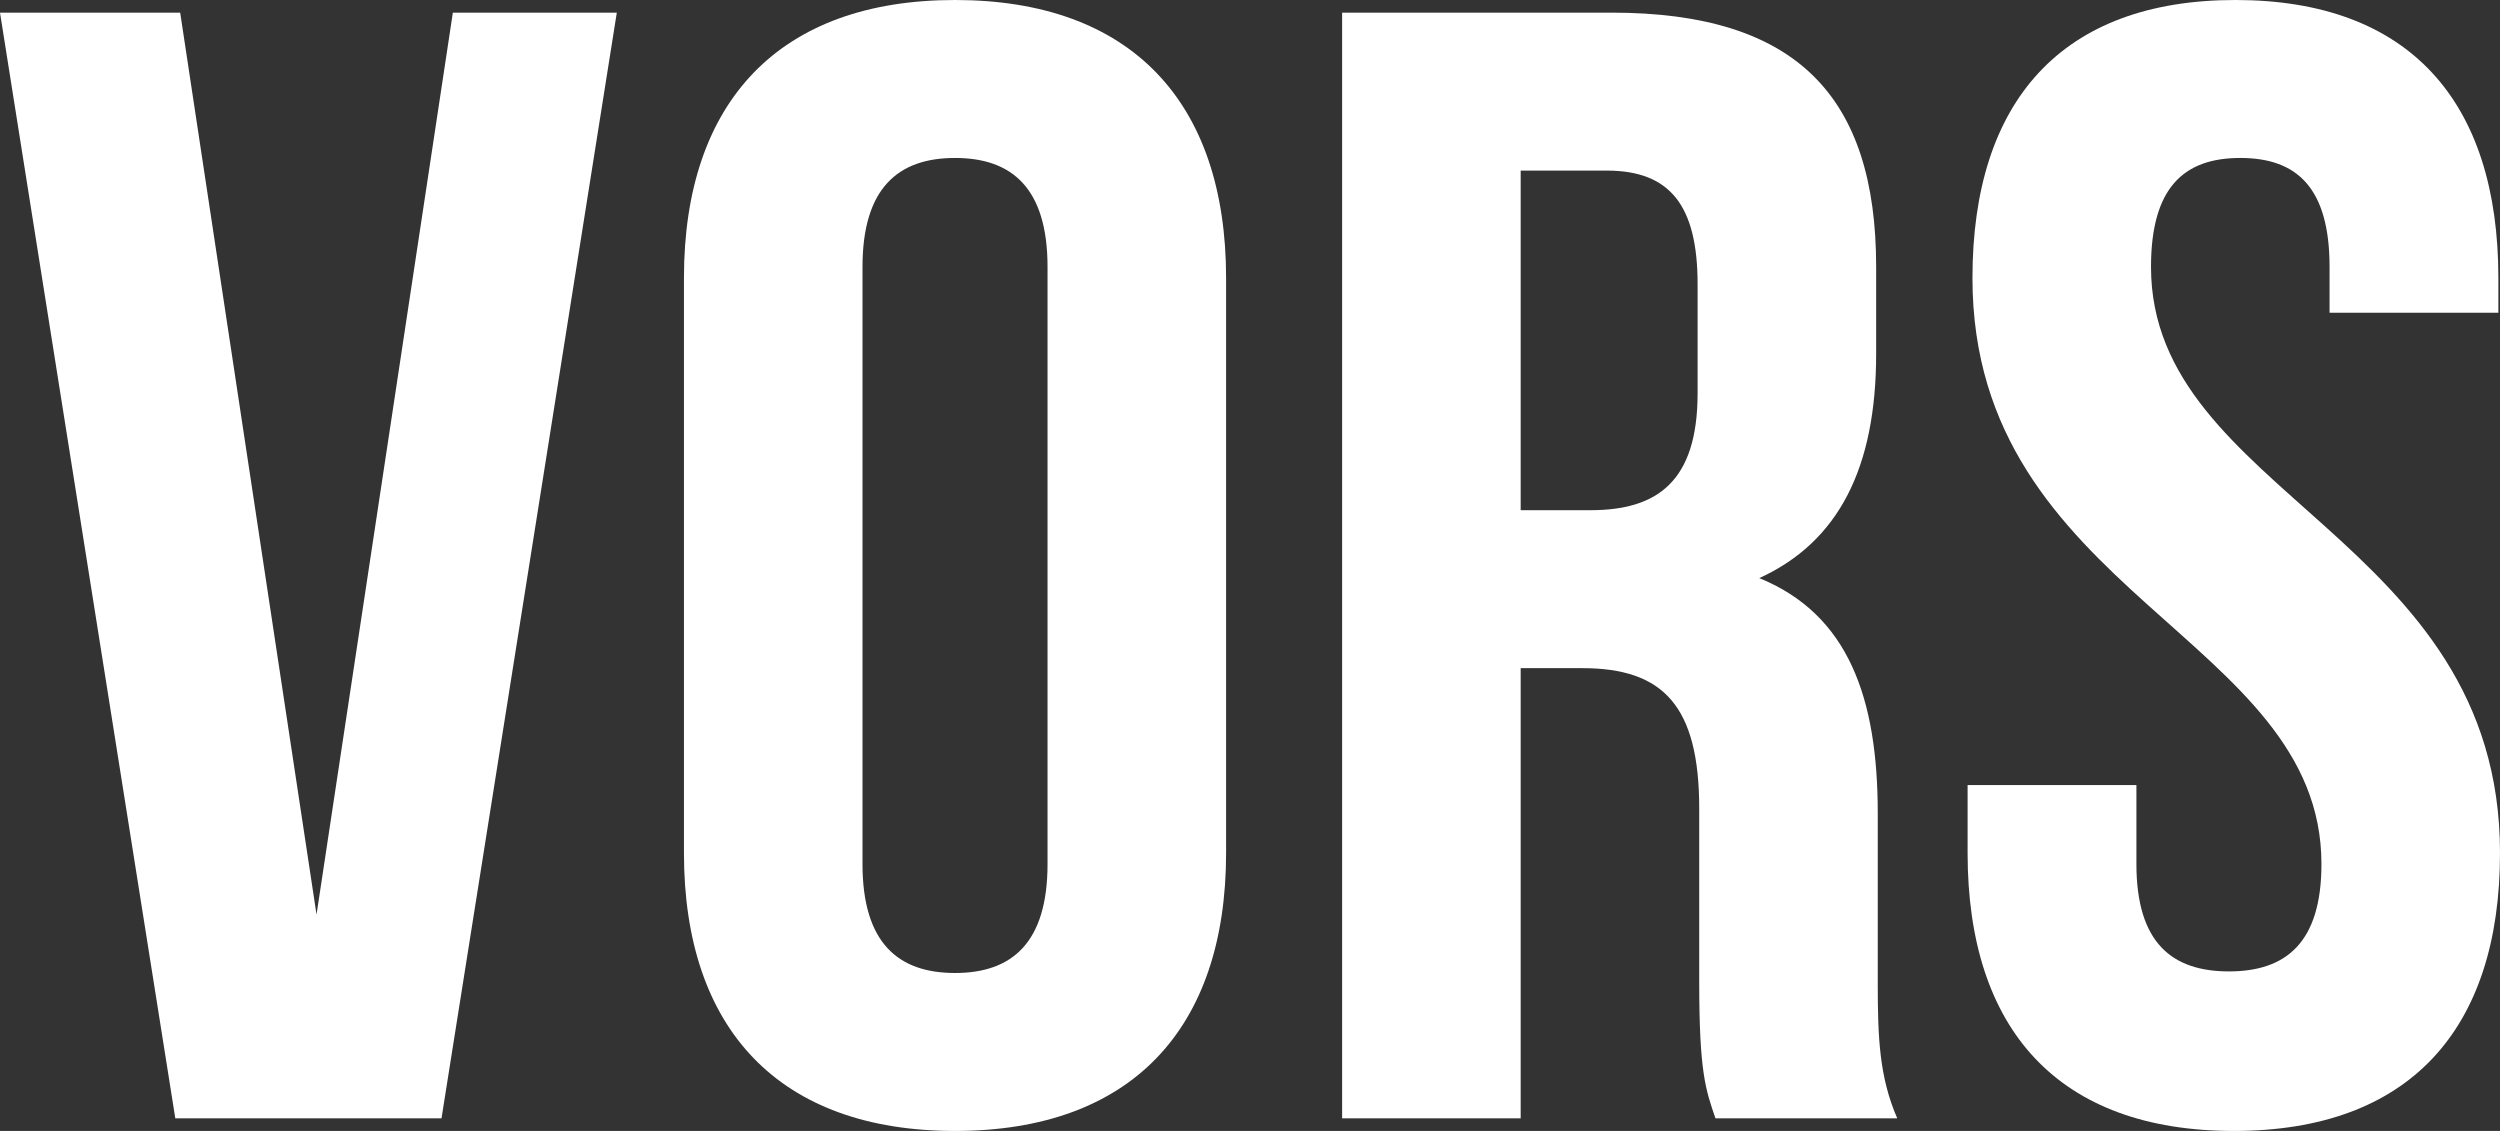
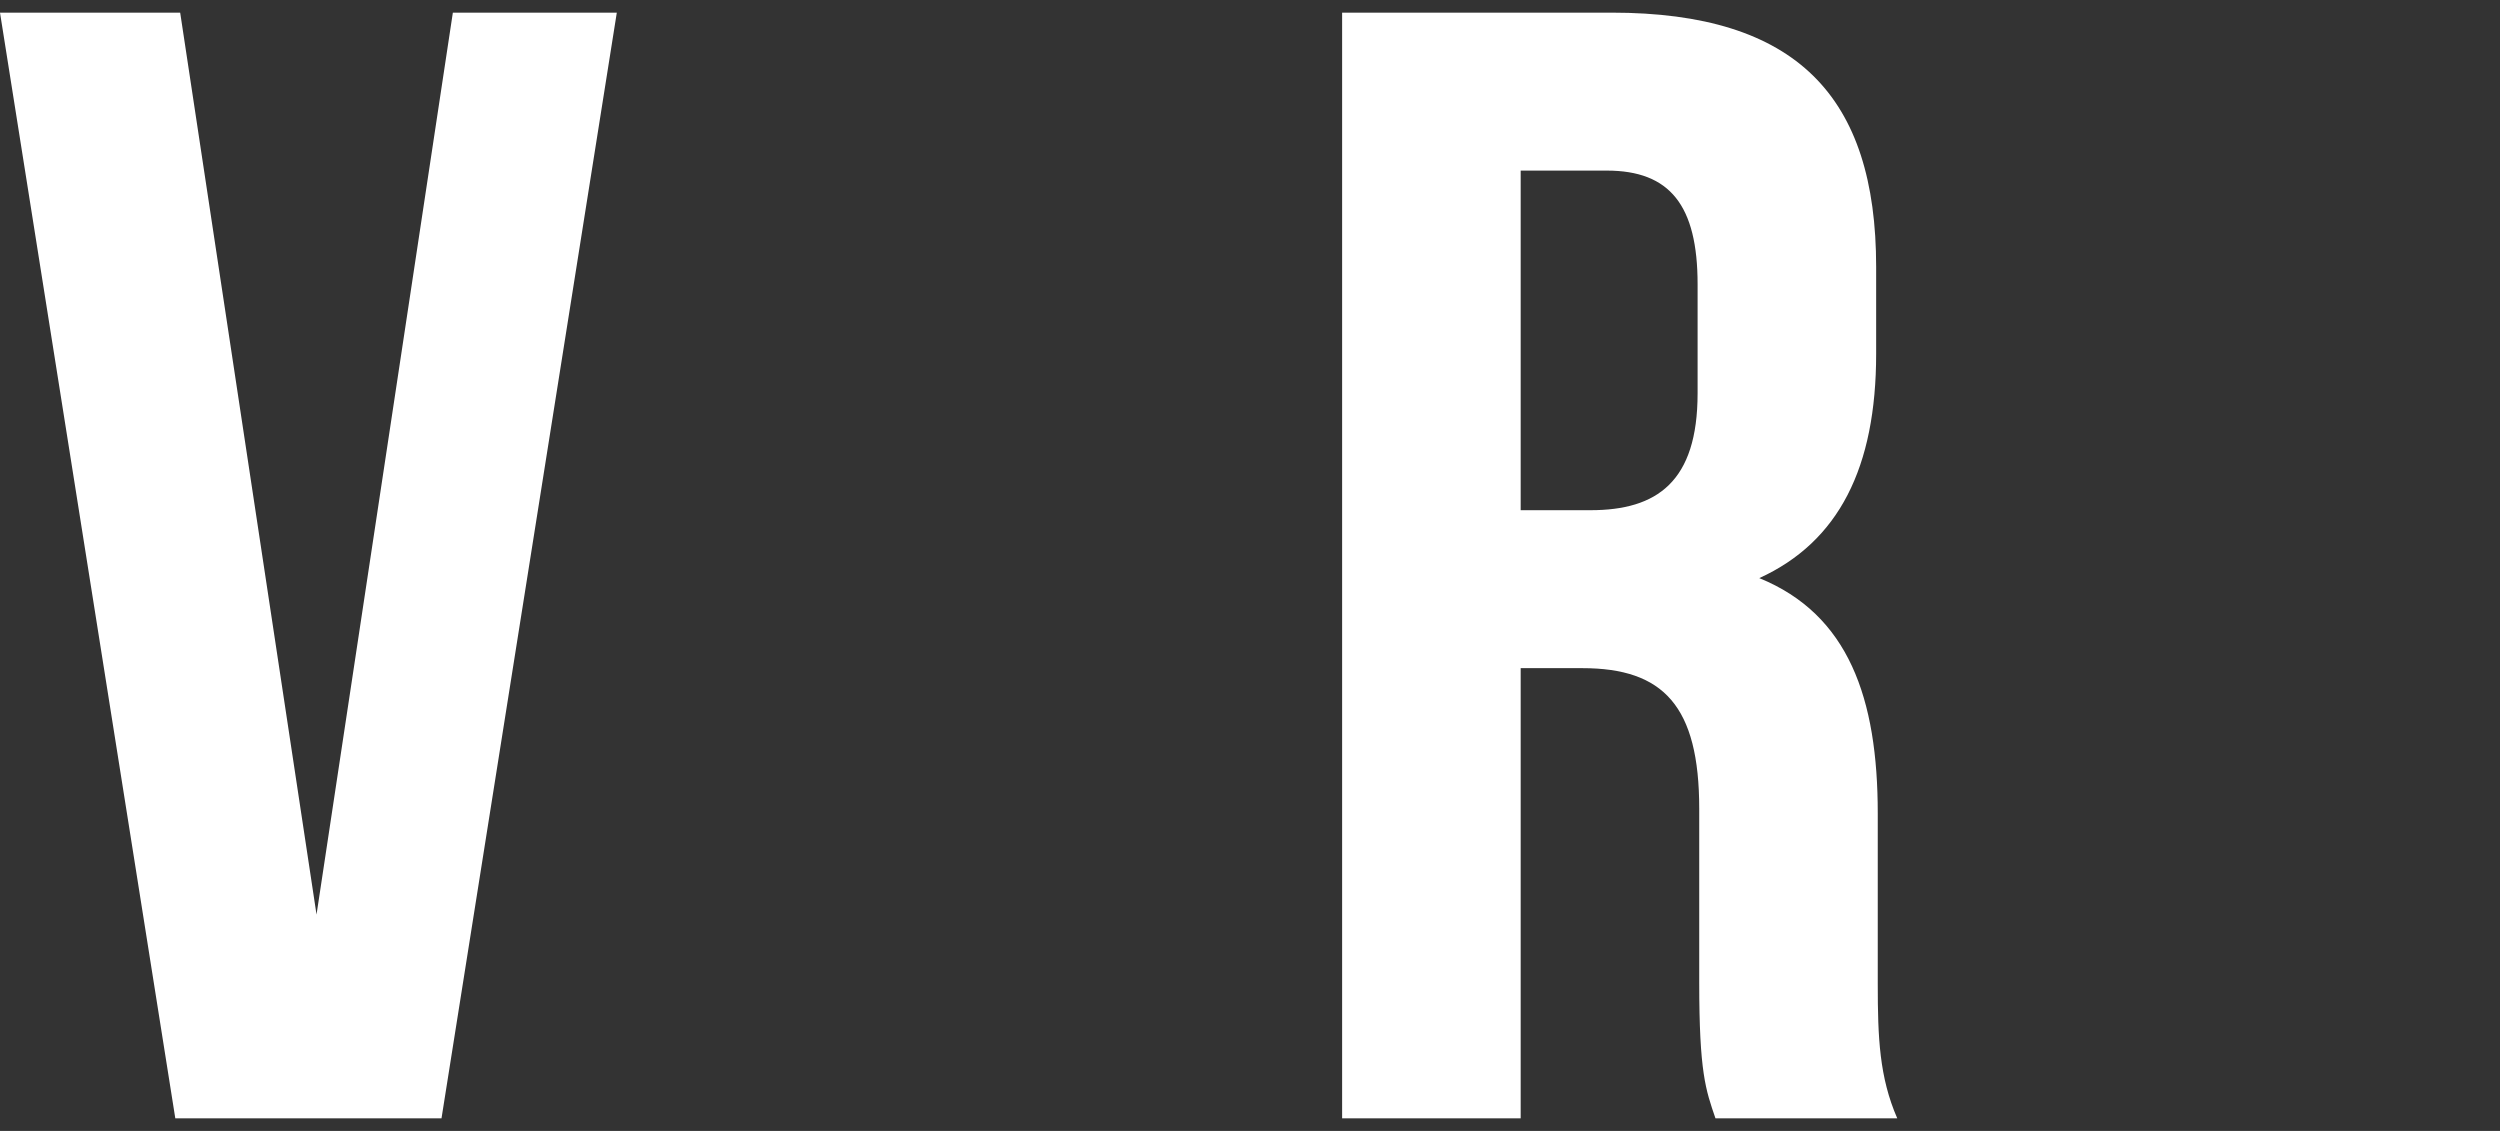
<svg xmlns="http://www.w3.org/2000/svg" width="126" height="57" viewBox="0 0 126 57" fill="none">
  <rect x="0" y="0" width="126" height="57" fill="#333333" stroke="none" />
  <path d="M9.081 0.637H0L8.835 56.363H22.252L31.087 0.637H22.824L15.953 46.094L9.081 0.637Z" fill="white" />
-   <path d="M43.47 13.454C43.47 9.473 45.27 7.961 48.133 7.961C50.996 7.961 52.796 9.473 52.796 13.454V43.546C52.796 47.526 50.996 49.039 48.133 49.039C45.27 49.039 43.47 47.526 43.47 43.546V13.454ZM34.471 42.989C34.471 51.905 39.298 57 48.133 57C56.968 57 61.795 51.905 61.795 42.989V14.011C61.795 5.095 56.968 0 48.133 0C39.298 0 34.471 5.095 34.471 14.011V42.989Z" fill="white" />
  <path d="M95.621 56.363C94.721 54.293 94.639 52.303 94.639 49.596V40.999C94.639 35.187 93.167 30.968 88.668 29.137C92.676 27.306 94.558 23.564 94.558 17.832V13.454C94.558 4.856 90.549 0.637 81.223 0.637H67.643V56.363H76.642V33.675H79.751C83.841 33.675 85.641 35.585 85.641 40.76V49.517C85.641 54.054 85.968 54.93 86.459 56.363H95.621ZM80.978 8.598C84.168 8.598 85.559 10.349 85.559 14.33V19.823C85.559 24.281 83.514 25.714 80.159 25.714H76.642V8.598H80.978Z" fill="white" />
-   <path d="M99.412 14.011C99.412 29.933 117.001 32.082 117.001 43.546C117.001 47.526 115.201 48.959 112.338 48.959C109.475 48.959 107.675 47.526 107.675 43.546V39.566H99.167V42.989C99.167 51.905 103.748 57 112.584 57C121.419 57 126 51.905 126 42.989C126 27.067 108.411 24.918 108.411 13.454C108.411 9.473 110.047 7.961 112.911 7.961C115.774 7.961 117.41 9.473 117.41 13.454V15.763H125.918V14.011C125.918 5.095 121.419 0 112.665 0C103.912 0 99.412 5.095 99.412 14.011Z" fill="white" />
</svg>